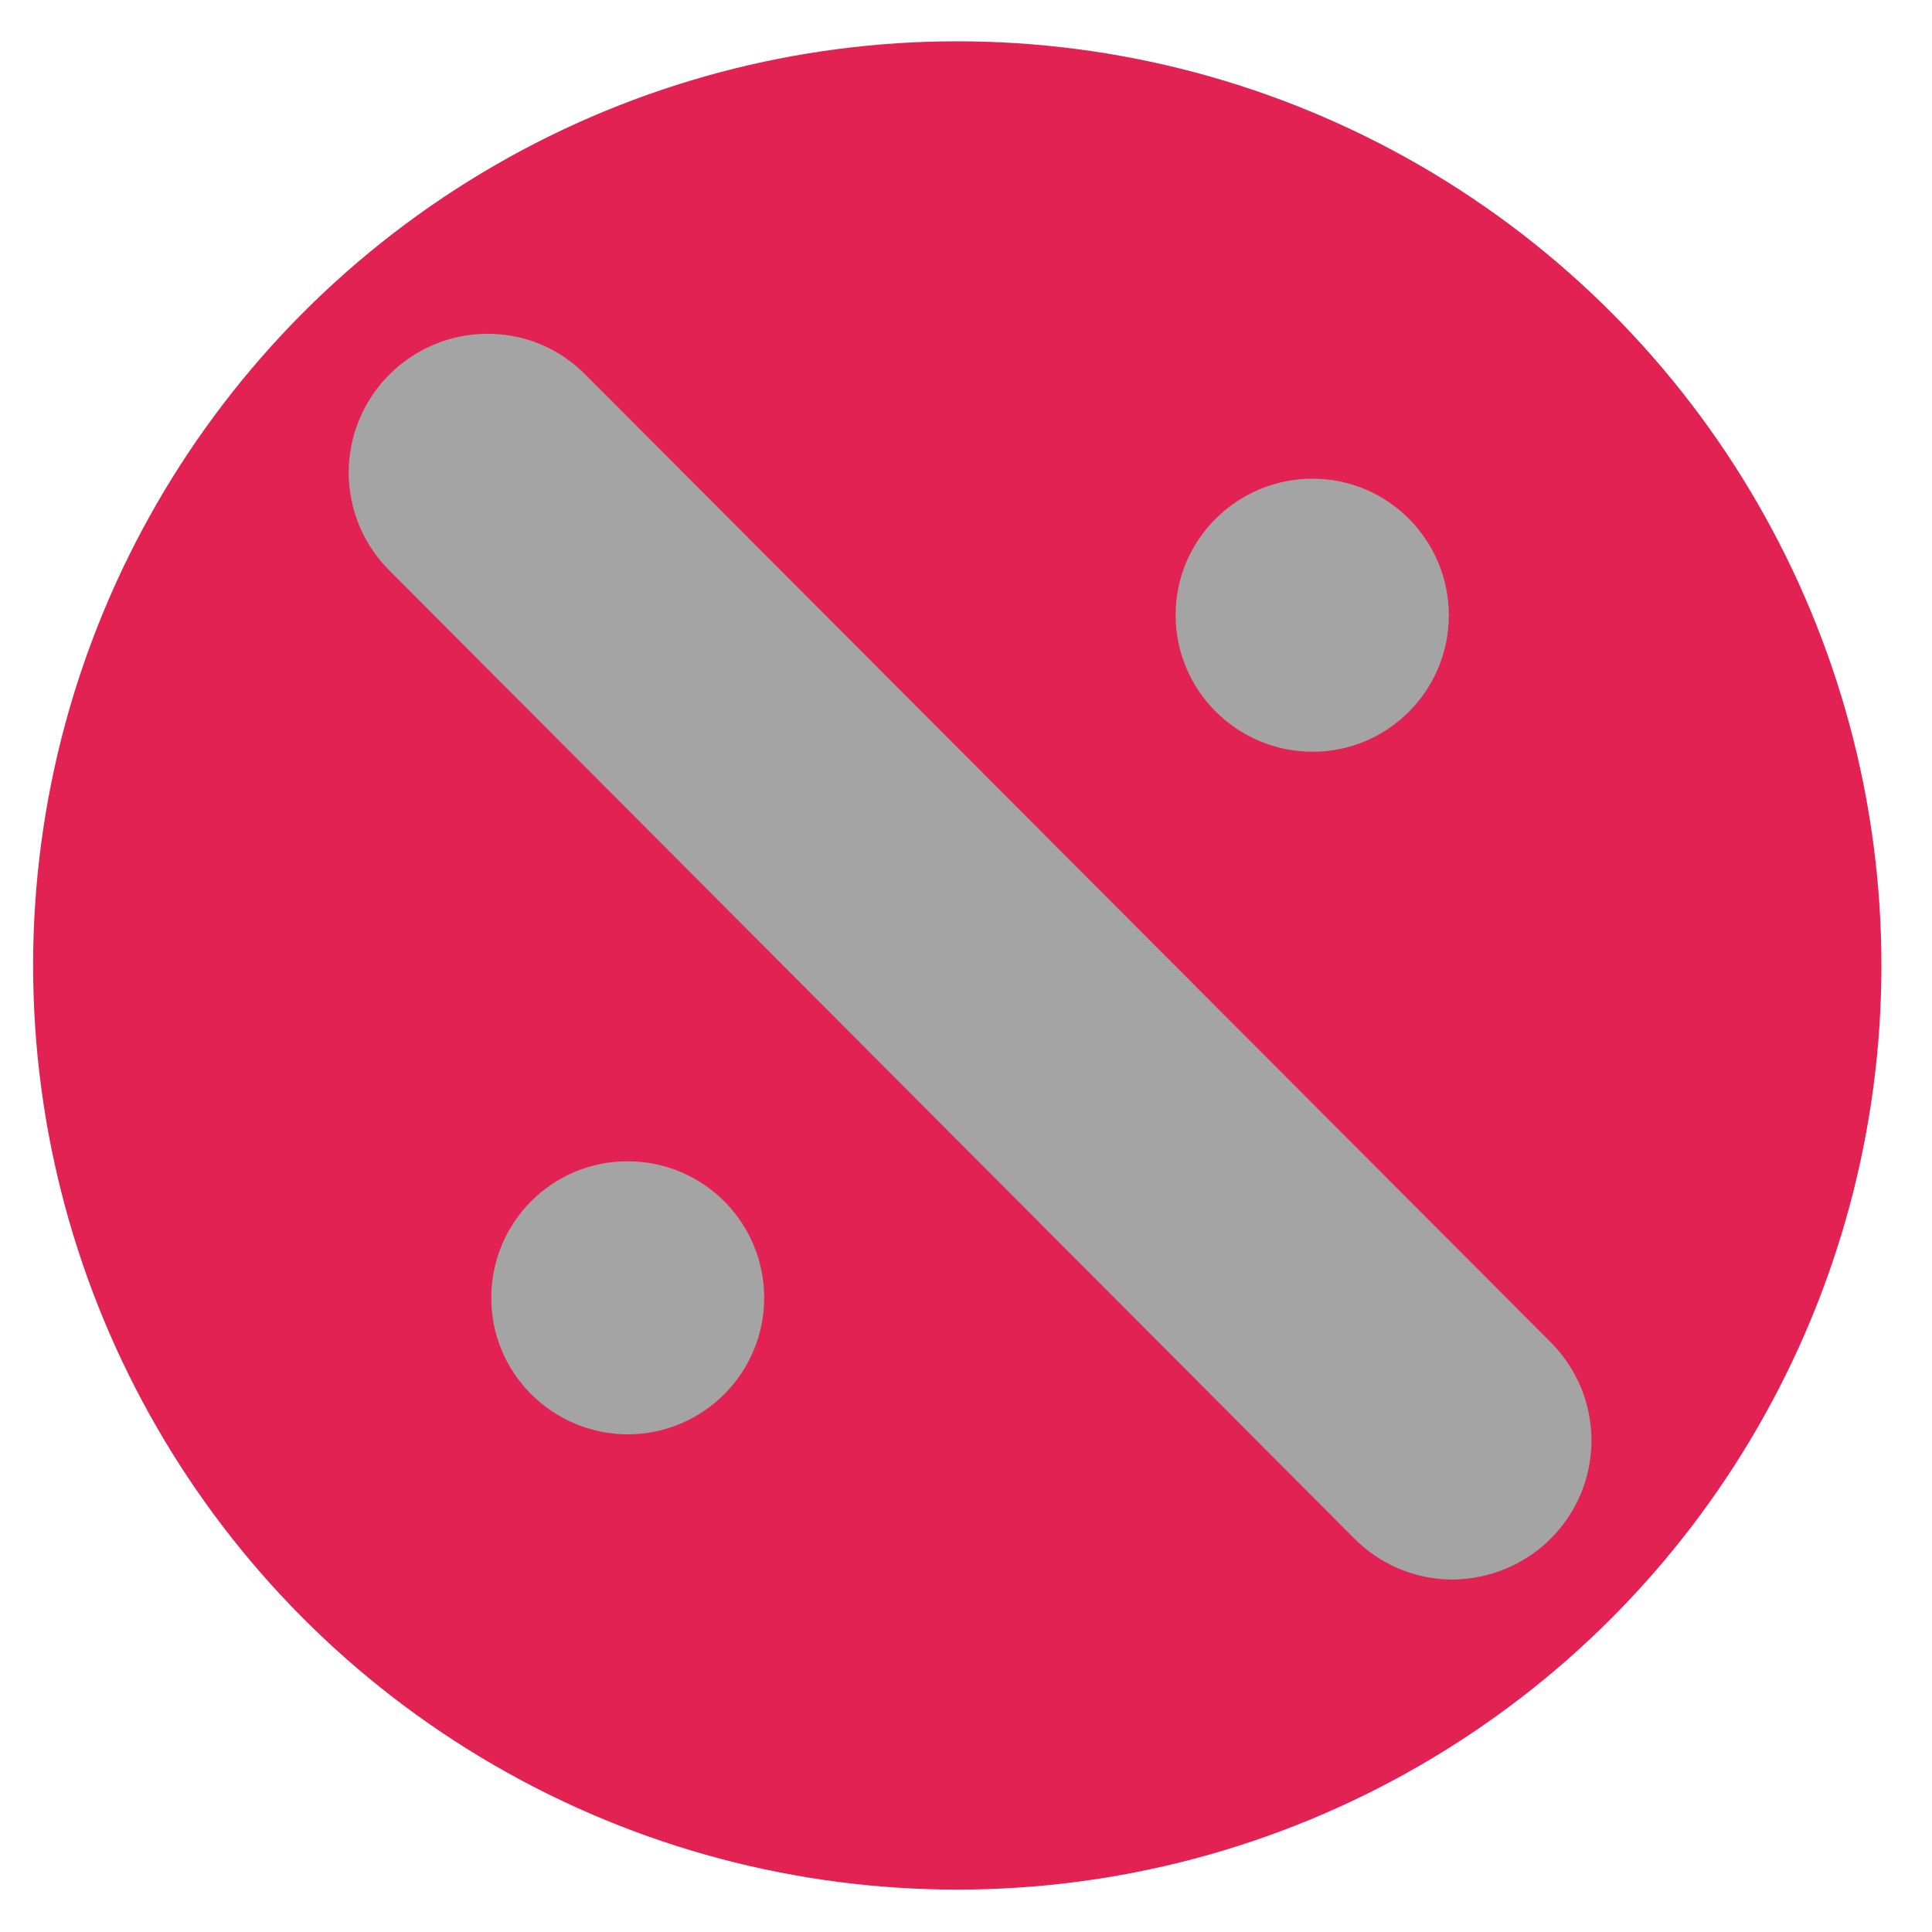
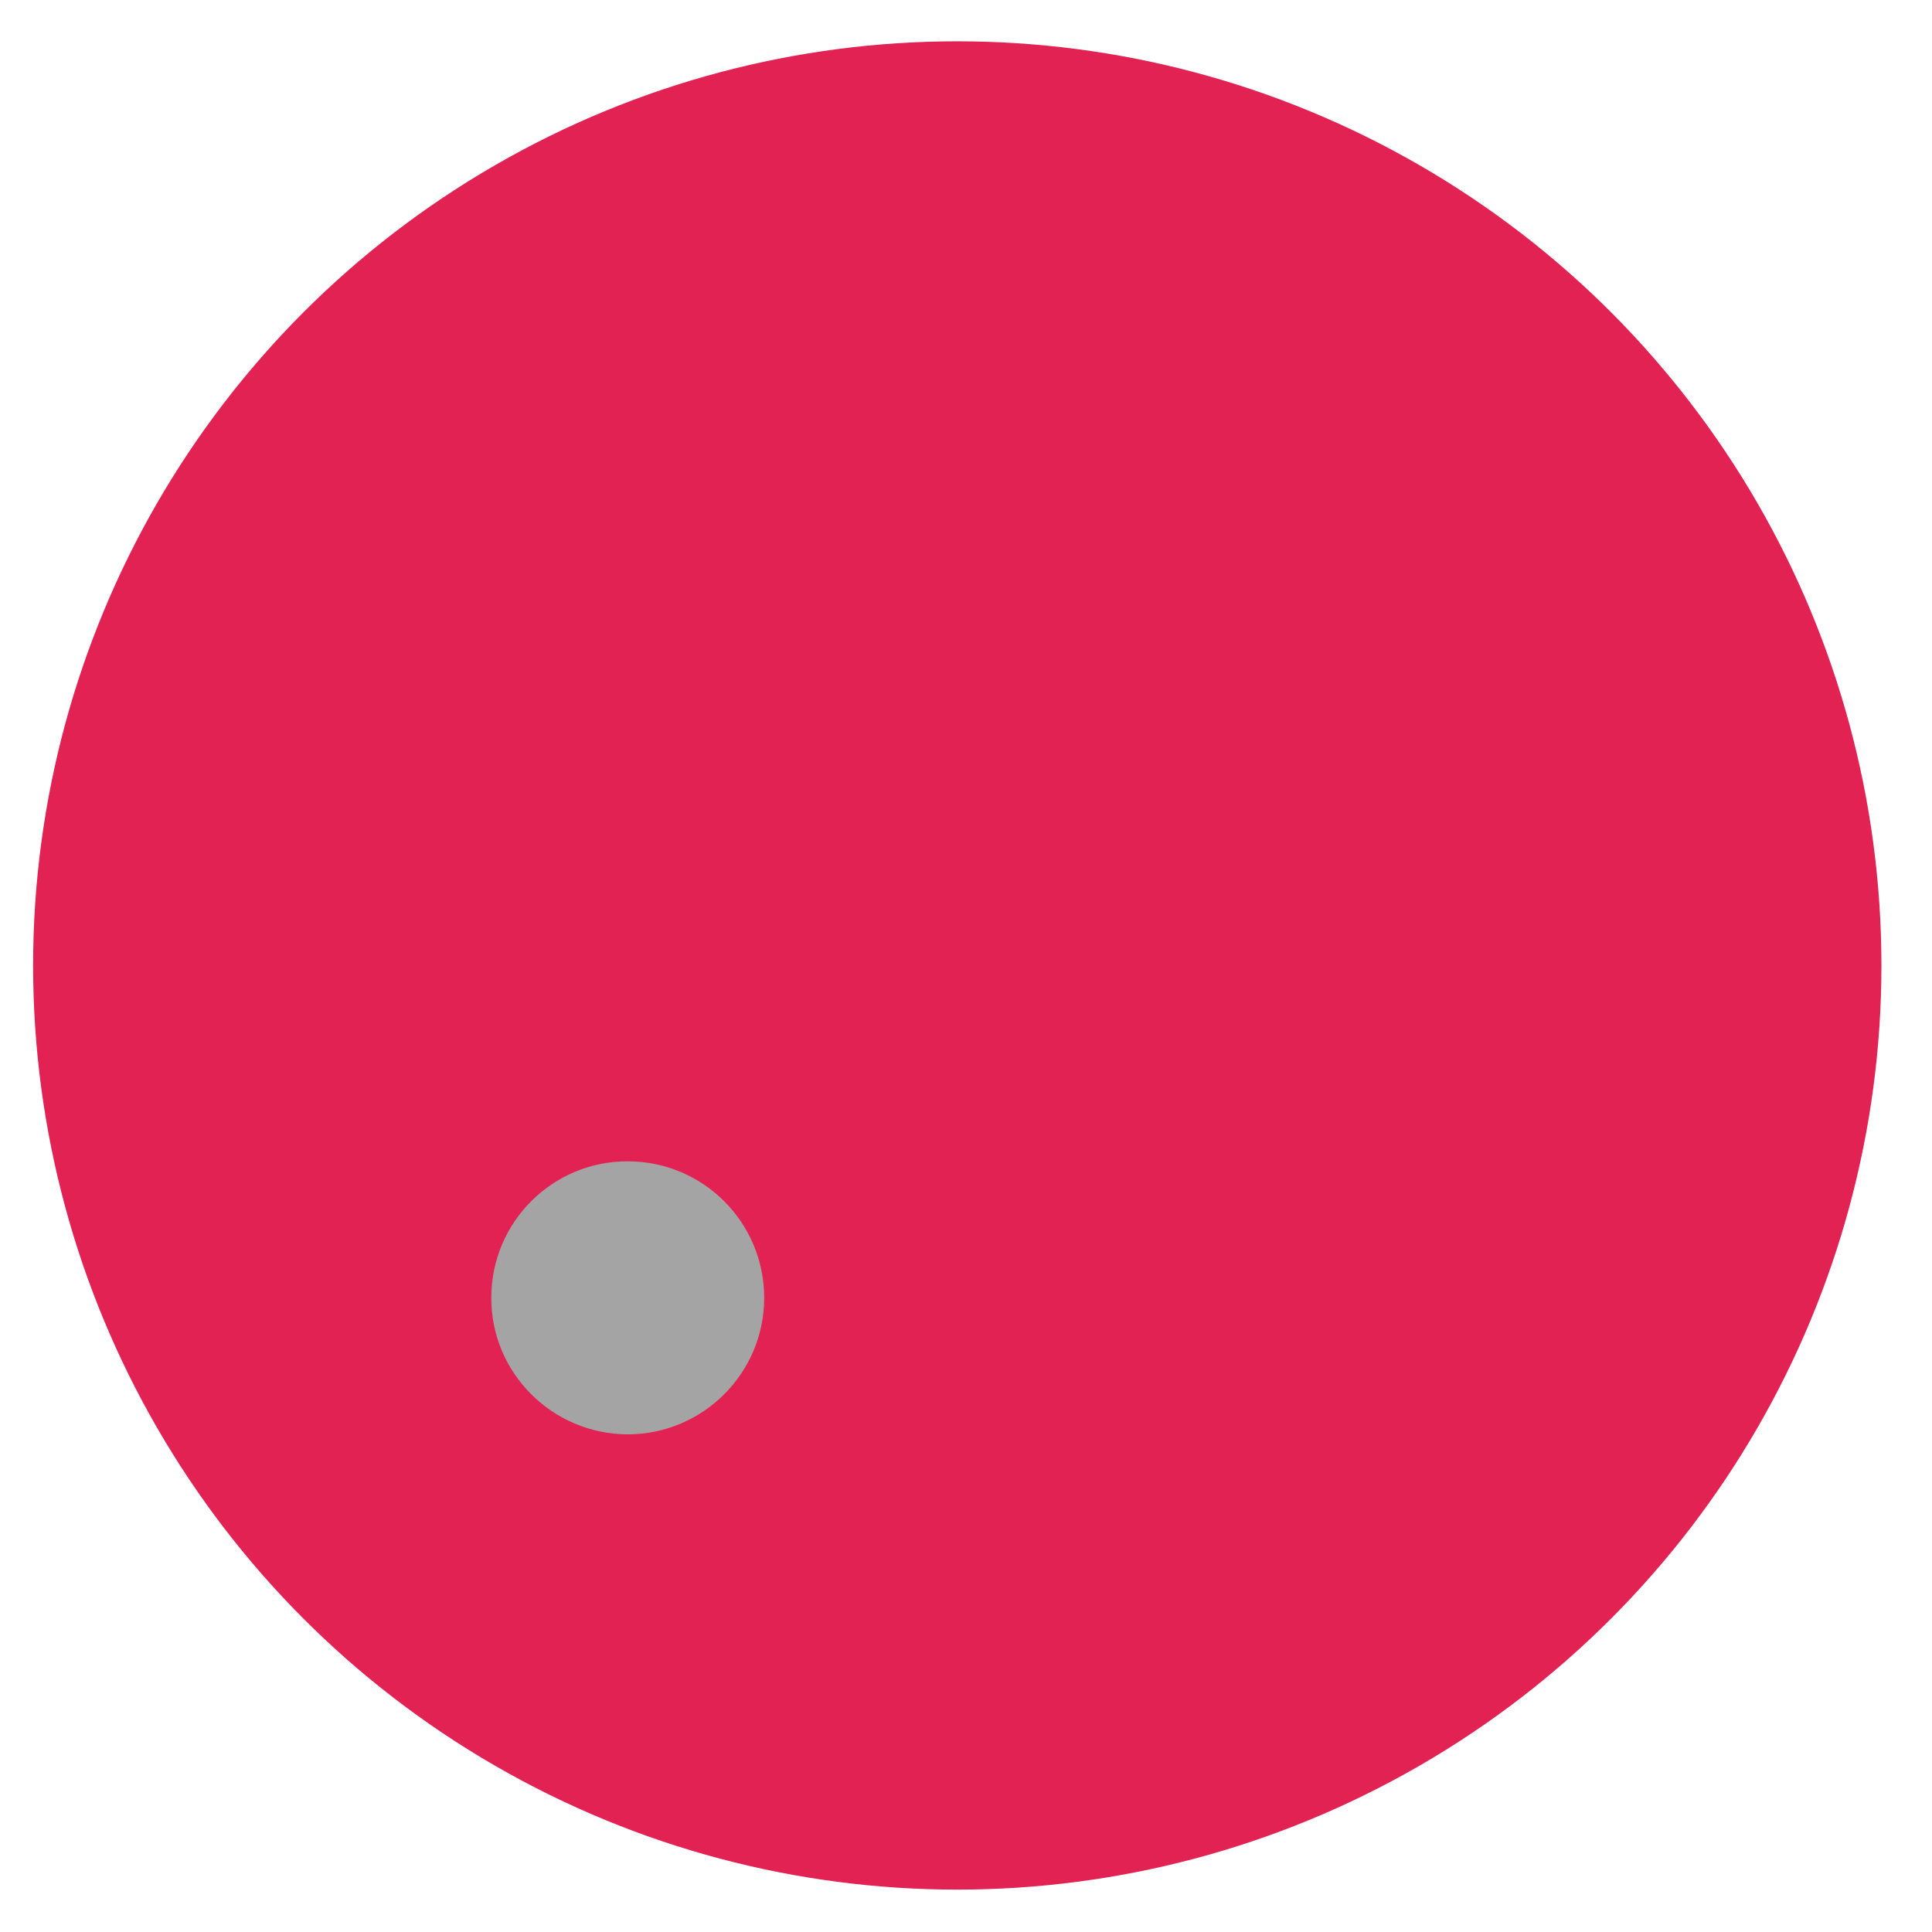
<svg xmlns="http://www.w3.org/2000/svg" id="Layer_1" x="0px" y="0px" width="50px" height="50px" viewBox="0 0 50 50" xml:space="preserve">
  <circle fill="#E22253" cx="24.774" cy="24.986" r="23.917" />
-   <path fill="#A5A4A4" d="M37.591,40.879c0.955-0.013,1.857-0.38,2.534-1.051c0.681-0.677,1.055-1.583,1.063-2.534 c0-0.964-0.373-1.862-1.046-2.547L15.155,9.7c-0.681-0.687-1.579-1.064-2.539-1.061c-0.956,0-1.854,0.377-2.535,1.05 c-0.677,0.676-1.05,1.577-1.058,2.535c0.004,0.953,0.373,1.862,1.054,2.539L35.052,39.82C35.729,40.497,36.627,40.874,37.591,40.879 z" />
-   <path fill="#A5A4A4" d="M33.961,19.455c1.943,0.008,3.531-1.575,3.535-3.525c0-1.958-1.583-3.545-3.531-3.541 c-1.948,0-3.54,1.577-3.54,3.529C30.425,17.861,32.008,19.45,33.961,19.455z" />
  <path fill="#A5A4A4" d="M16.25,30.055c-1.944-0.009-3.535,1.57-3.535,3.529c-0.009,1.942,1.575,3.529,3.527,3.537 c1.948,0,3.535-1.583,3.535-3.533C19.777,31.636,18.198,30.057,16.25,30.055z" />
</svg>